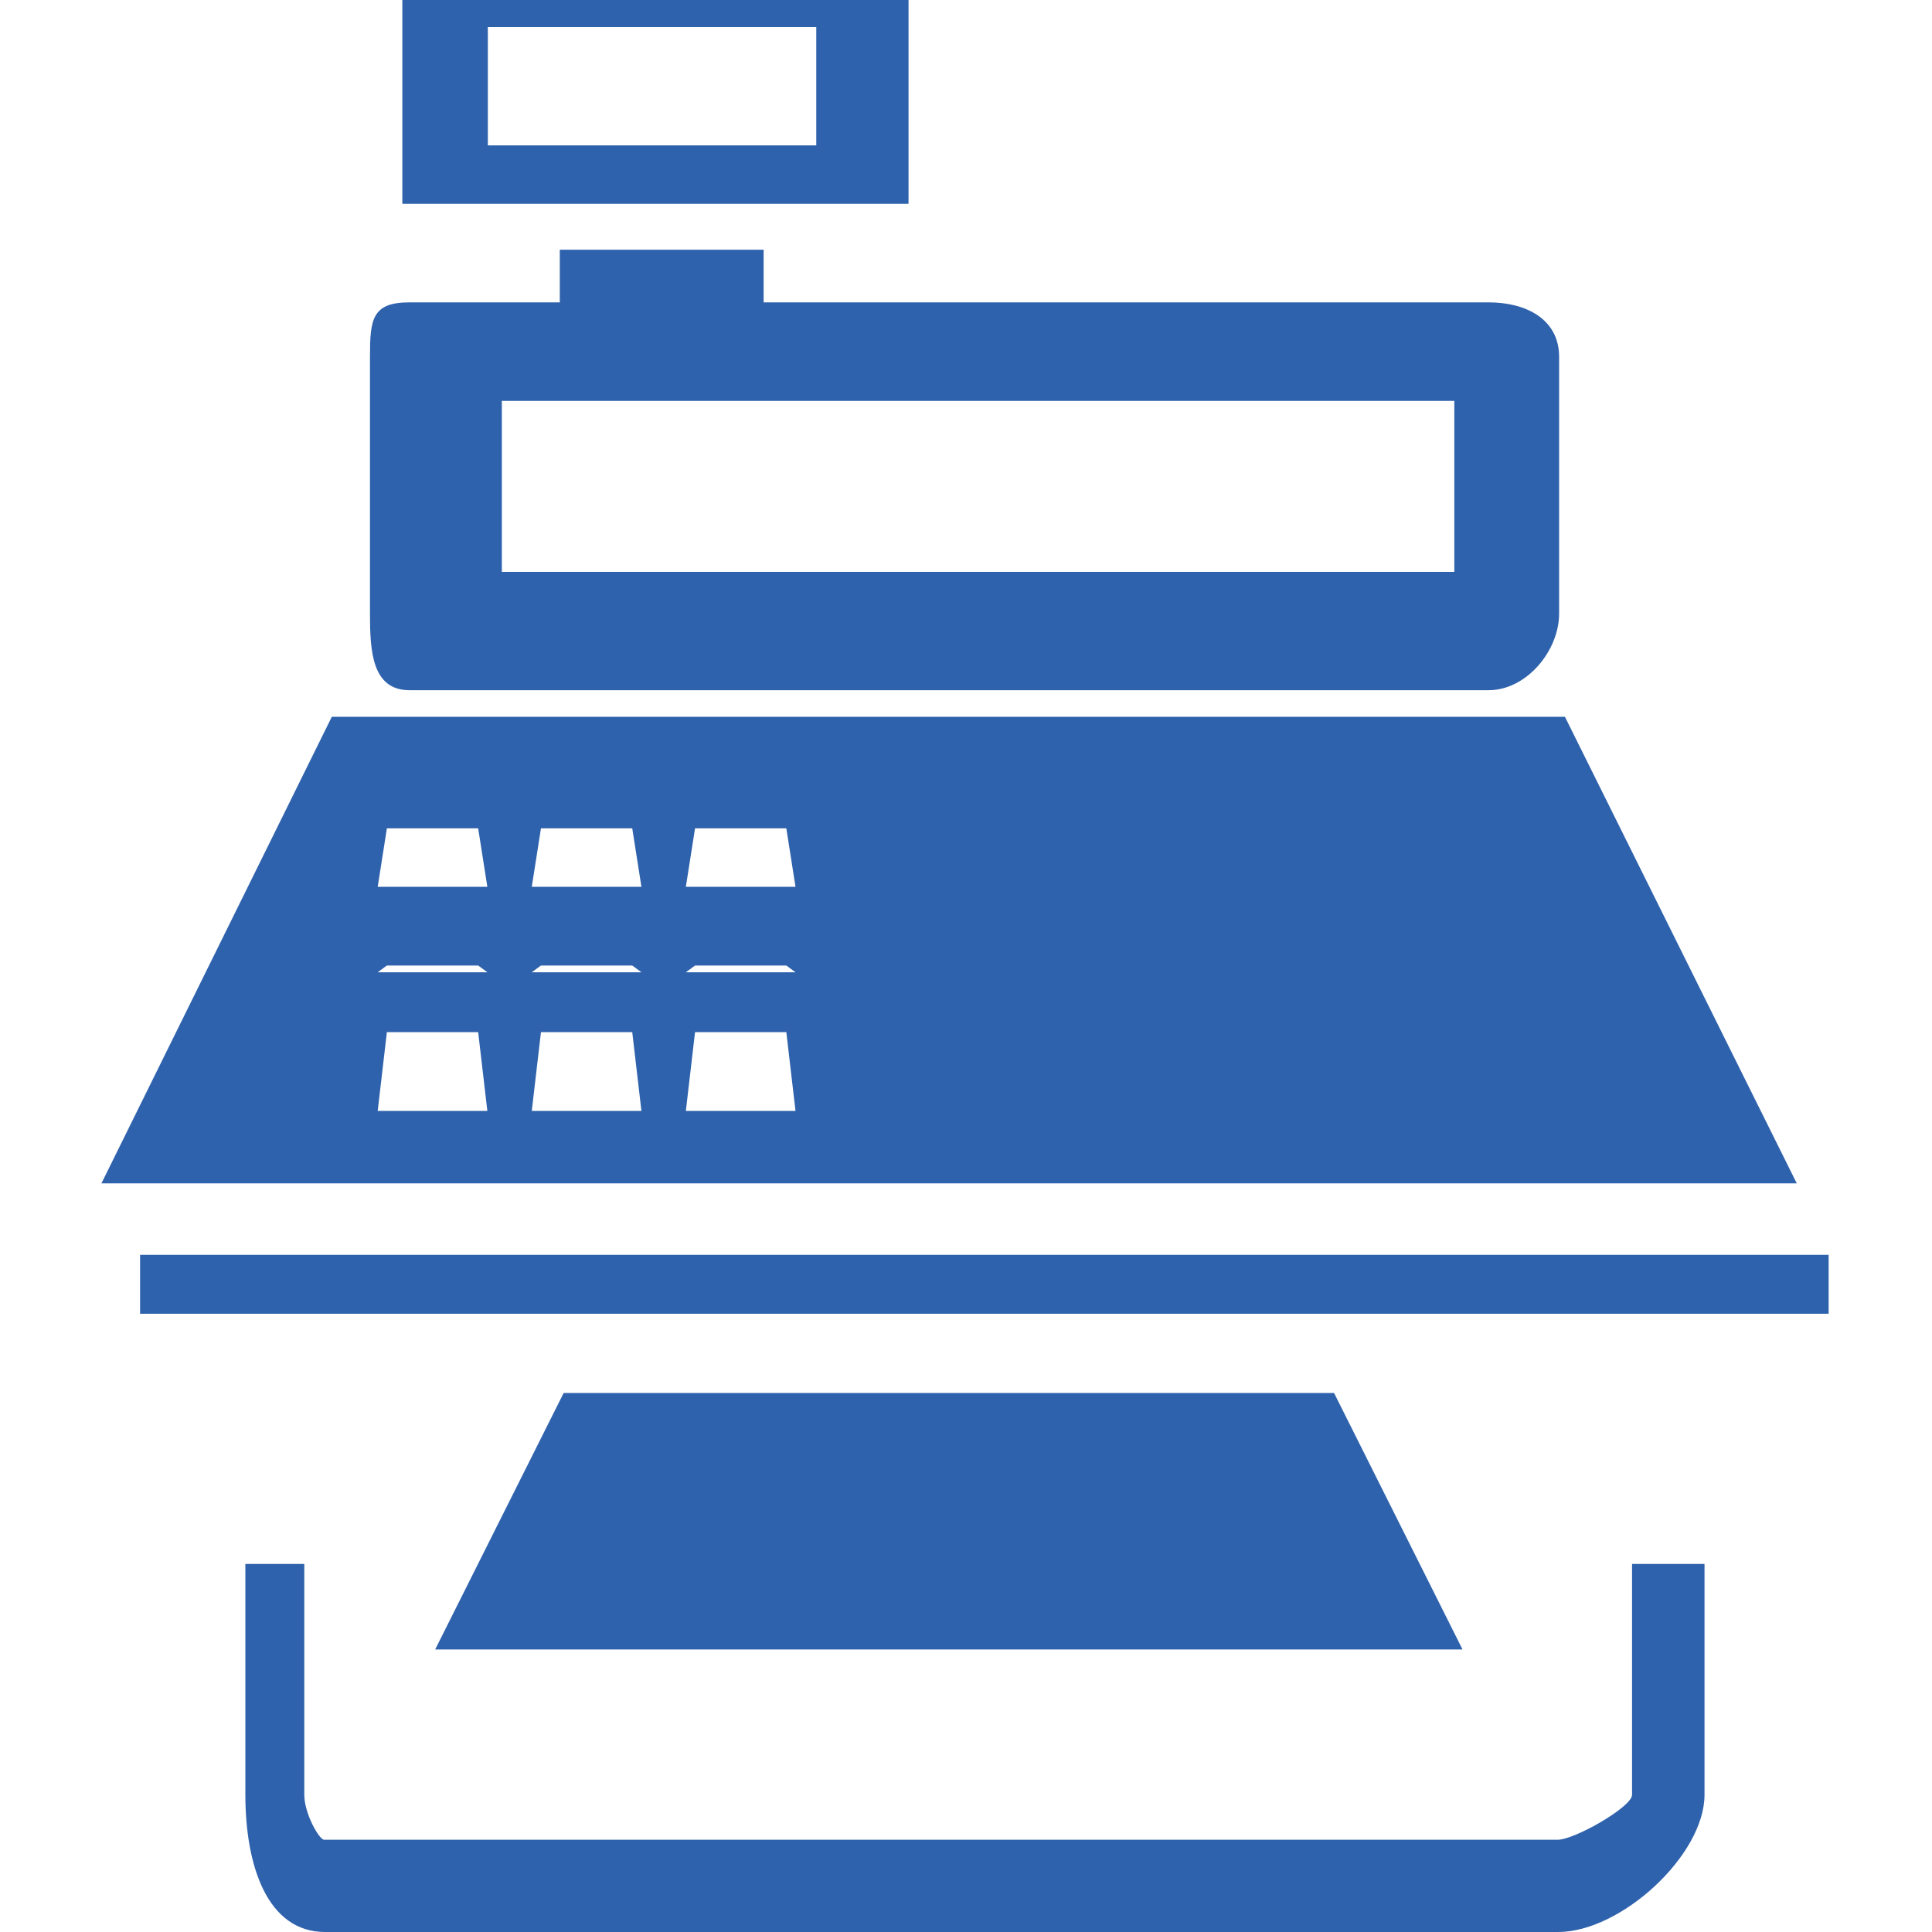
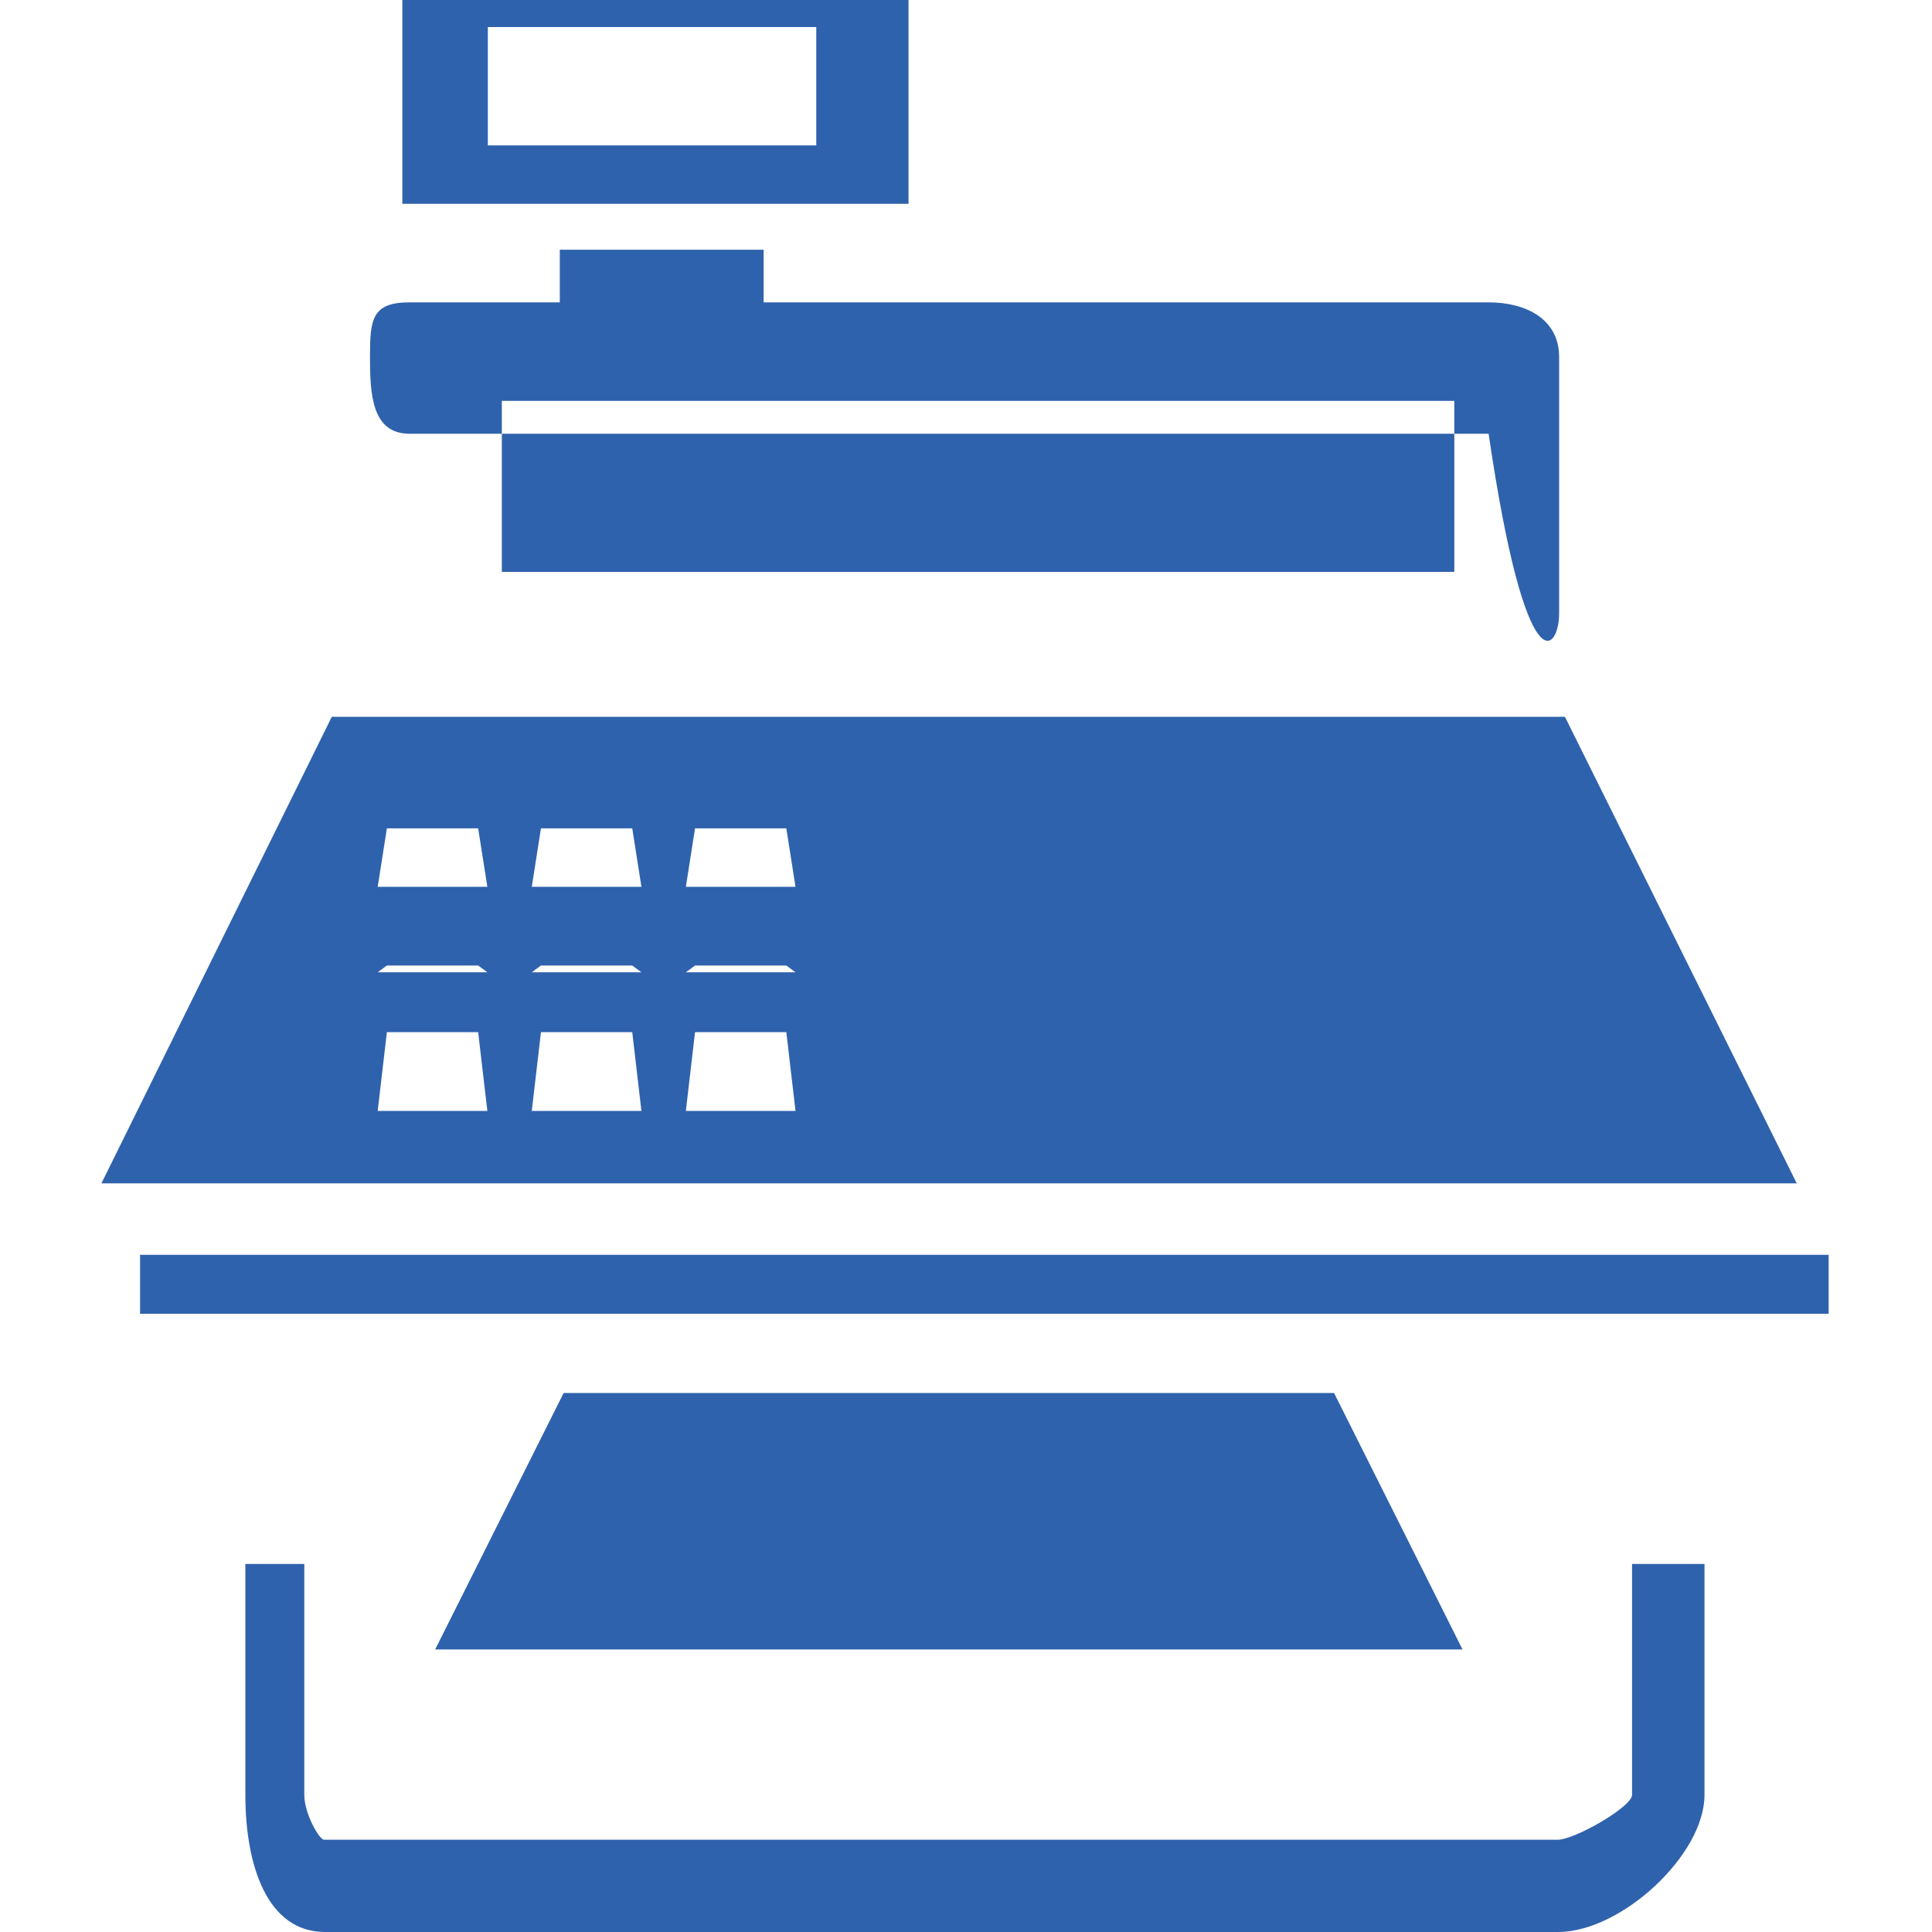
<svg xmlns="http://www.w3.org/2000/svg" version="1.1" id="katman_1" x="0px" y="0px" viewBox="0 0 400 400" style="enable-background:new 0 0 400 400;" xml:space="preserve">
  <style type="text/css">
	.st0{fill:#2F62AC;}
</style>
-   <path class="st0" d="M378.5,259.8H29V272h349.6V259.8z M116.7,288.4l-26.6,53.1h212.7l-26.6-53.1H116.7z M63,323.8H50.8v47.8  c0,14.6,4.5,28.4,16.5,28.4h255.3c13,0,30.3-15.9,30.3-28.4v-47.8h-15v47.8c0,2.5-11.9,9.3-15.4,9.3H67.1c-1,0-4.1-5.4-4.1-9.3  L63,323.8L63,323.8z M83.3,42.2h104.8V0H83.3L83.3,42.2L83.3,42.2z M101,5.6H169v24.5H101V5.6z M322.8,127V73.9  c0-7.8-6.8-11.3-14.6-11.3H158.1V51.7h-42.2v10.9H84.8c-7.8,0-8.2,3.5-8.2,11.3V127c0,7.8,0.4,15.9,8.2,15.9h223.4  C316,142.9,322.8,134.8,322.8,127z M301.1,118.4H103.9V83h197.2V118.4z M21,245h351l-48-96.6H68.7L21,245z M142,230l1.9-16.3h18.9  l1.9,16.3H142z M142,201.3l1.9-1.4h18.9l1.9,1.4H142z M142,183.6l1.9-12.1h18.9l1.9,12.1H142z M110.1,230l1.9-16.3h18.9l1.9,16.3  H110.1z M110.1,201.3l1.9-1.4h18.9l1.9,1.4H110.1z M110.1,183.6l1.9-12.1h18.9l1.9,12.1H110.1z M78.2,230l1.9-16.3H99l1.9,16.3H78.2  z M78.2,201.3l1.9-1.4H99l1.9,1.4H78.2z M78.2,183.6l1.9-12.1H99l1.9,12.1H78.2z" />
+   <path class="st0" d="M378.5,259.8H29V272h349.6V259.8z M116.7,288.4l-26.6,53.1h212.7l-26.6-53.1H116.7z M63,323.8H50.8v47.8  c0,14.6,4.5,28.4,16.5,28.4h255.3c13,0,30.3-15.9,30.3-28.4v-47.8h-15v47.8c0,2.5-11.9,9.3-15.4,9.3H67.1c-1,0-4.1-5.4-4.1-9.3  L63,323.8L63,323.8z M83.3,42.2h104.8V0H83.3L83.3,42.2L83.3,42.2z M101,5.6H169v24.5H101V5.6z M322.8,127V73.9  c0-7.8-6.8-11.3-14.6-11.3H158.1V51.7h-42.2v10.9H84.8c-7.8,0-8.2,3.5-8.2,11.3c0,7.8,0.4,15.9,8.2,15.9h223.4  C316,142.9,322.8,134.8,322.8,127z M301.1,118.4H103.9V83h197.2V118.4z M21,245h351l-48-96.6H68.7L21,245z M142,230l1.9-16.3h18.9  l1.9,16.3H142z M142,201.3l1.9-1.4h18.9l1.9,1.4H142z M142,183.6l1.9-12.1h18.9l1.9,12.1H142z M110.1,230l1.9-16.3h18.9l1.9,16.3  H110.1z M110.1,201.3l1.9-1.4h18.9l1.9,1.4H110.1z M110.1,183.6l1.9-12.1h18.9l1.9,12.1H110.1z M78.2,230l1.9-16.3H99l1.9,16.3H78.2  z M78.2,201.3l1.9-1.4H99l1.9,1.4H78.2z M78.2,183.6l1.9-12.1H99l1.9,12.1H78.2z" />
</svg>